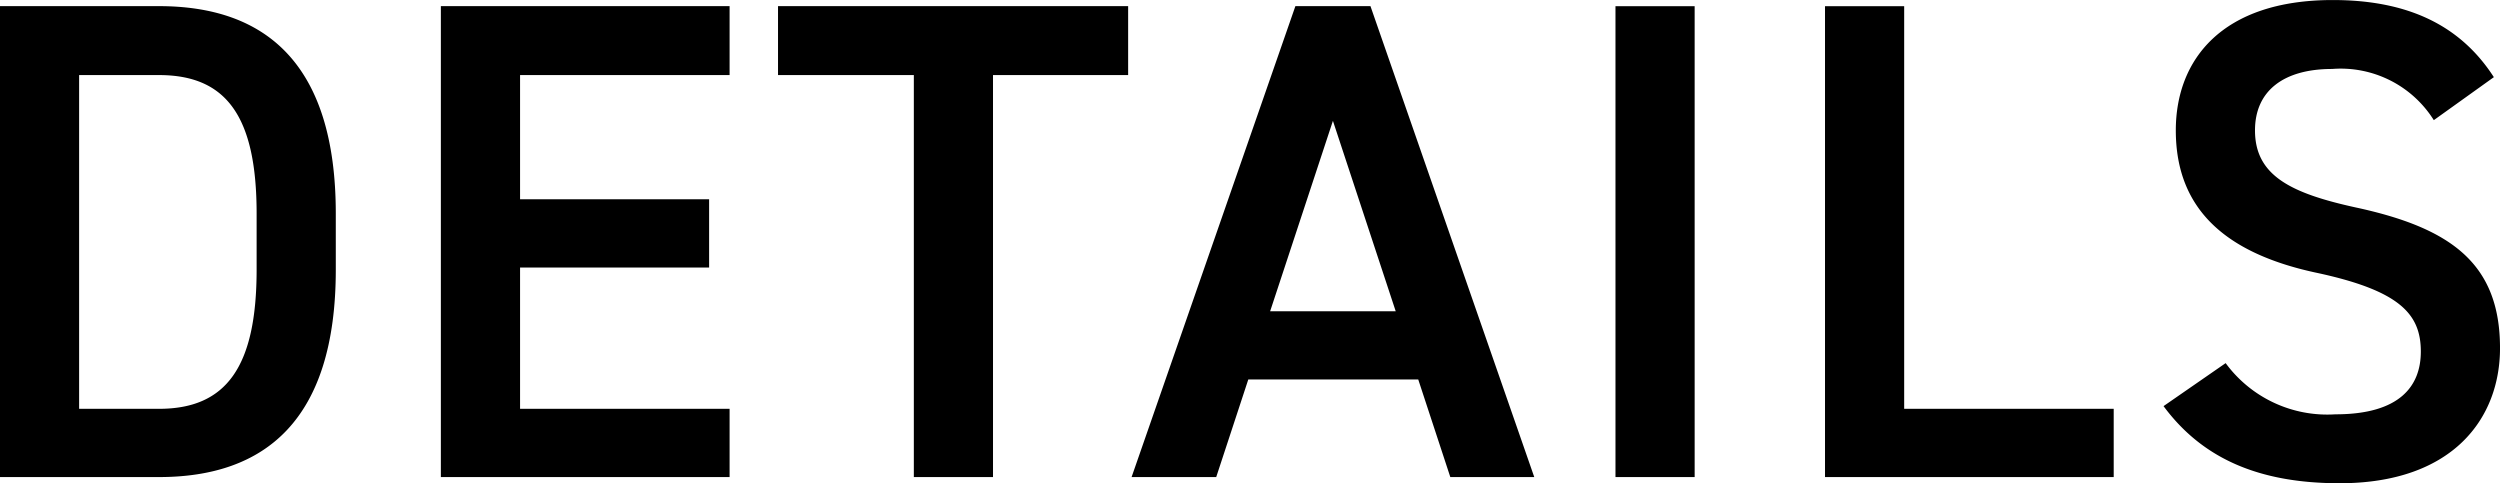
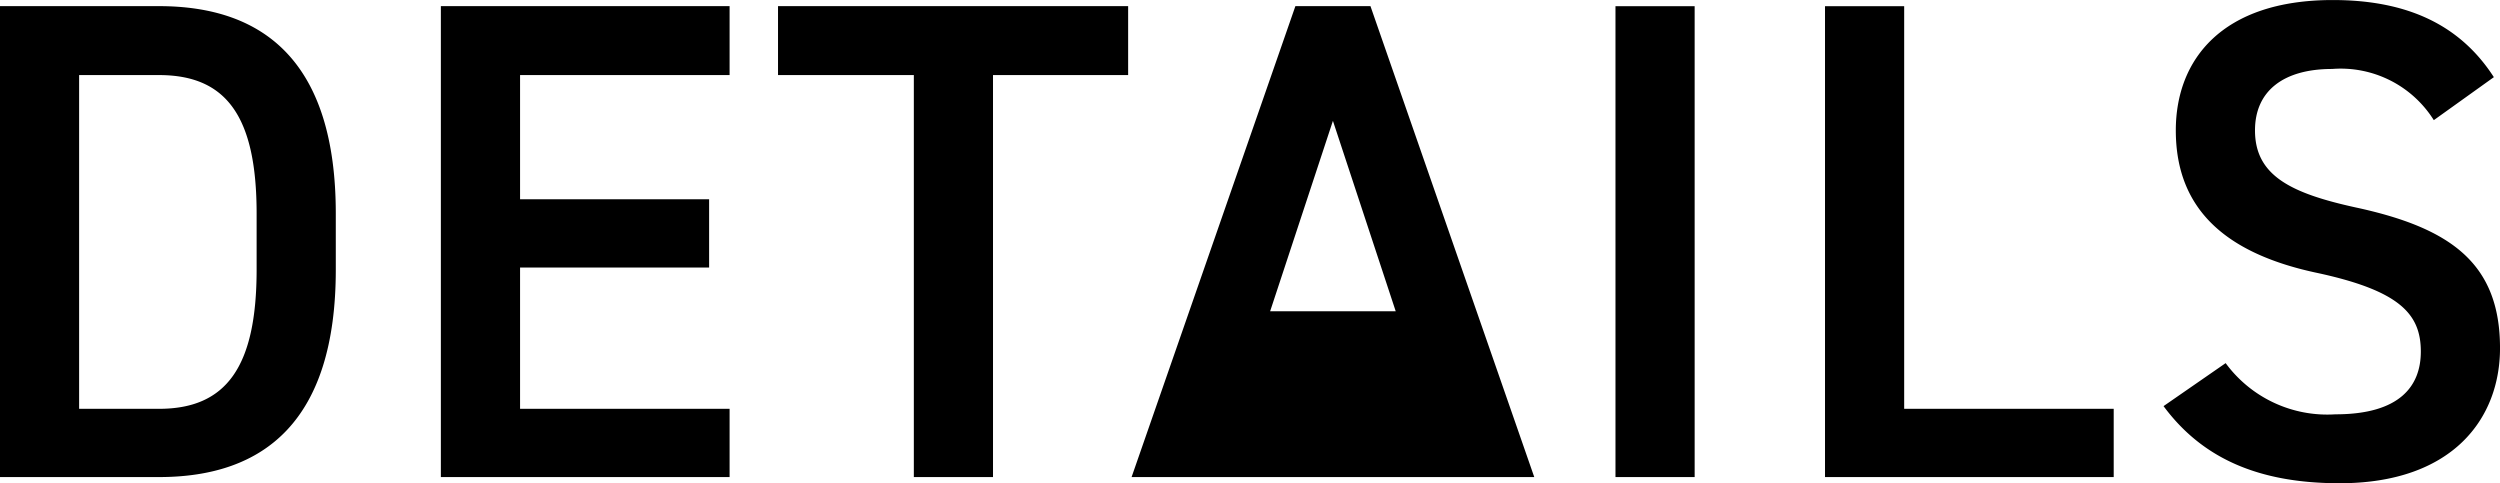
<svg xmlns="http://www.w3.org/2000/svg" width="150.183" height="29.028" viewBox="0 0 150.183 29.028">
-   <path d="M12.669,39c6.355,0,10.619-3.4,10.619-12.464V23.174c0-9.061-4.264-12.464-10.619-12.464H3.116V39Zm0-4.1h-4.8V14.851h4.8c4.059,0,5.863,2.5,5.863,8.323v3.362C18.532,32.358,16.728,34.9,12.669,34.9ZM29.6,10.71V39H46.945V34.9H34.358V26.413H45.715v-4.1H34.358V14.851H46.945V10.71Zm20.254,0v4.141h8.159V39h4.756V14.851h8.118V10.71ZM76.178,39l1.927-5.863H88.314L90.241,39h5.043l-9.84-28.29h-4.51L71.094,39Zm7.011-21.4,3.772,11.439H79.417Zm21.73-6.888h-4.756V39h4.756Zm12.587,0H112.75V39h17.343V34.9H117.506Zm35.424,4.264c-2.009-3.116-5.166-4.633-9.676-4.633-6.642,0-9.43,3.567-9.43,7.831,0,4.8,3.075,7.421,8.528,8.569,4.92,1.066,6.191,2.46,6.191,4.715,0,2.05-1.23,3.772-5.125,3.772a7.574,7.574,0,0,1-6.6-3.075l-3.731,2.583c2.337,3.157,5.74,4.633,10.578,4.633,6.806,0,9.635-3.9,9.635-8.118,0-5.084-2.952-7.216-8.651-8.446-3.936-.861-6.068-1.927-6.068-4.633,0-2.378,1.722-3.69,4.633-3.69a6.6,6.6,0,0,1,6.109,3.075Z" transform="translate(-3.116 -10.341)" />
+   <path d="M12.669,39c6.355,0,10.619-3.4,10.619-12.464V23.174c0-9.061-4.264-12.464-10.619-12.464H3.116V39Zm0-4.1h-4.8V14.851h4.8c4.059,0,5.863,2.5,5.863,8.323v3.362C18.532,32.358,16.728,34.9,12.669,34.9ZM29.6,10.71V39H46.945V34.9H34.358V26.413H45.715v-4.1H34.358V14.851H46.945V10.71Zm20.254,0v4.141h8.159V39h4.756V14.851h8.118V10.71ZM76.178,39H88.314L90.241,39h5.043l-9.84-28.29h-4.51L71.094,39Zm7.011-21.4,3.772,11.439H79.417Zm21.73-6.888h-4.756V39h4.756Zm12.587,0H112.75V39h17.343V34.9H117.506Zm35.424,4.264c-2.009-3.116-5.166-4.633-9.676-4.633-6.642,0-9.43,3.567-9.43,7.831,0,4.8,3.075,7.421,8.528,8.569,4.92,1.066,6.191,2.46,6.191,4.715,0,2.05-1.23,3.772-5.125,3.772a7.574,7.574,0,0,1-6.6-3.075l-3.731,2.583c2.337,3.157,5.74,4.633,10.578,4.633,6.806,0,9.635-3.9,9.635-8.118,0-5.084-2.952-7.216-8.651-8.446-3.936-.861-6.068-1.927-6.068-4.633,0-2.378,1.722-3.69,4.633-3.69a6.6,6.6,0,0,1,6.109,3.075Z" transform="translate(-3.116 -10.341)" />
</svg>